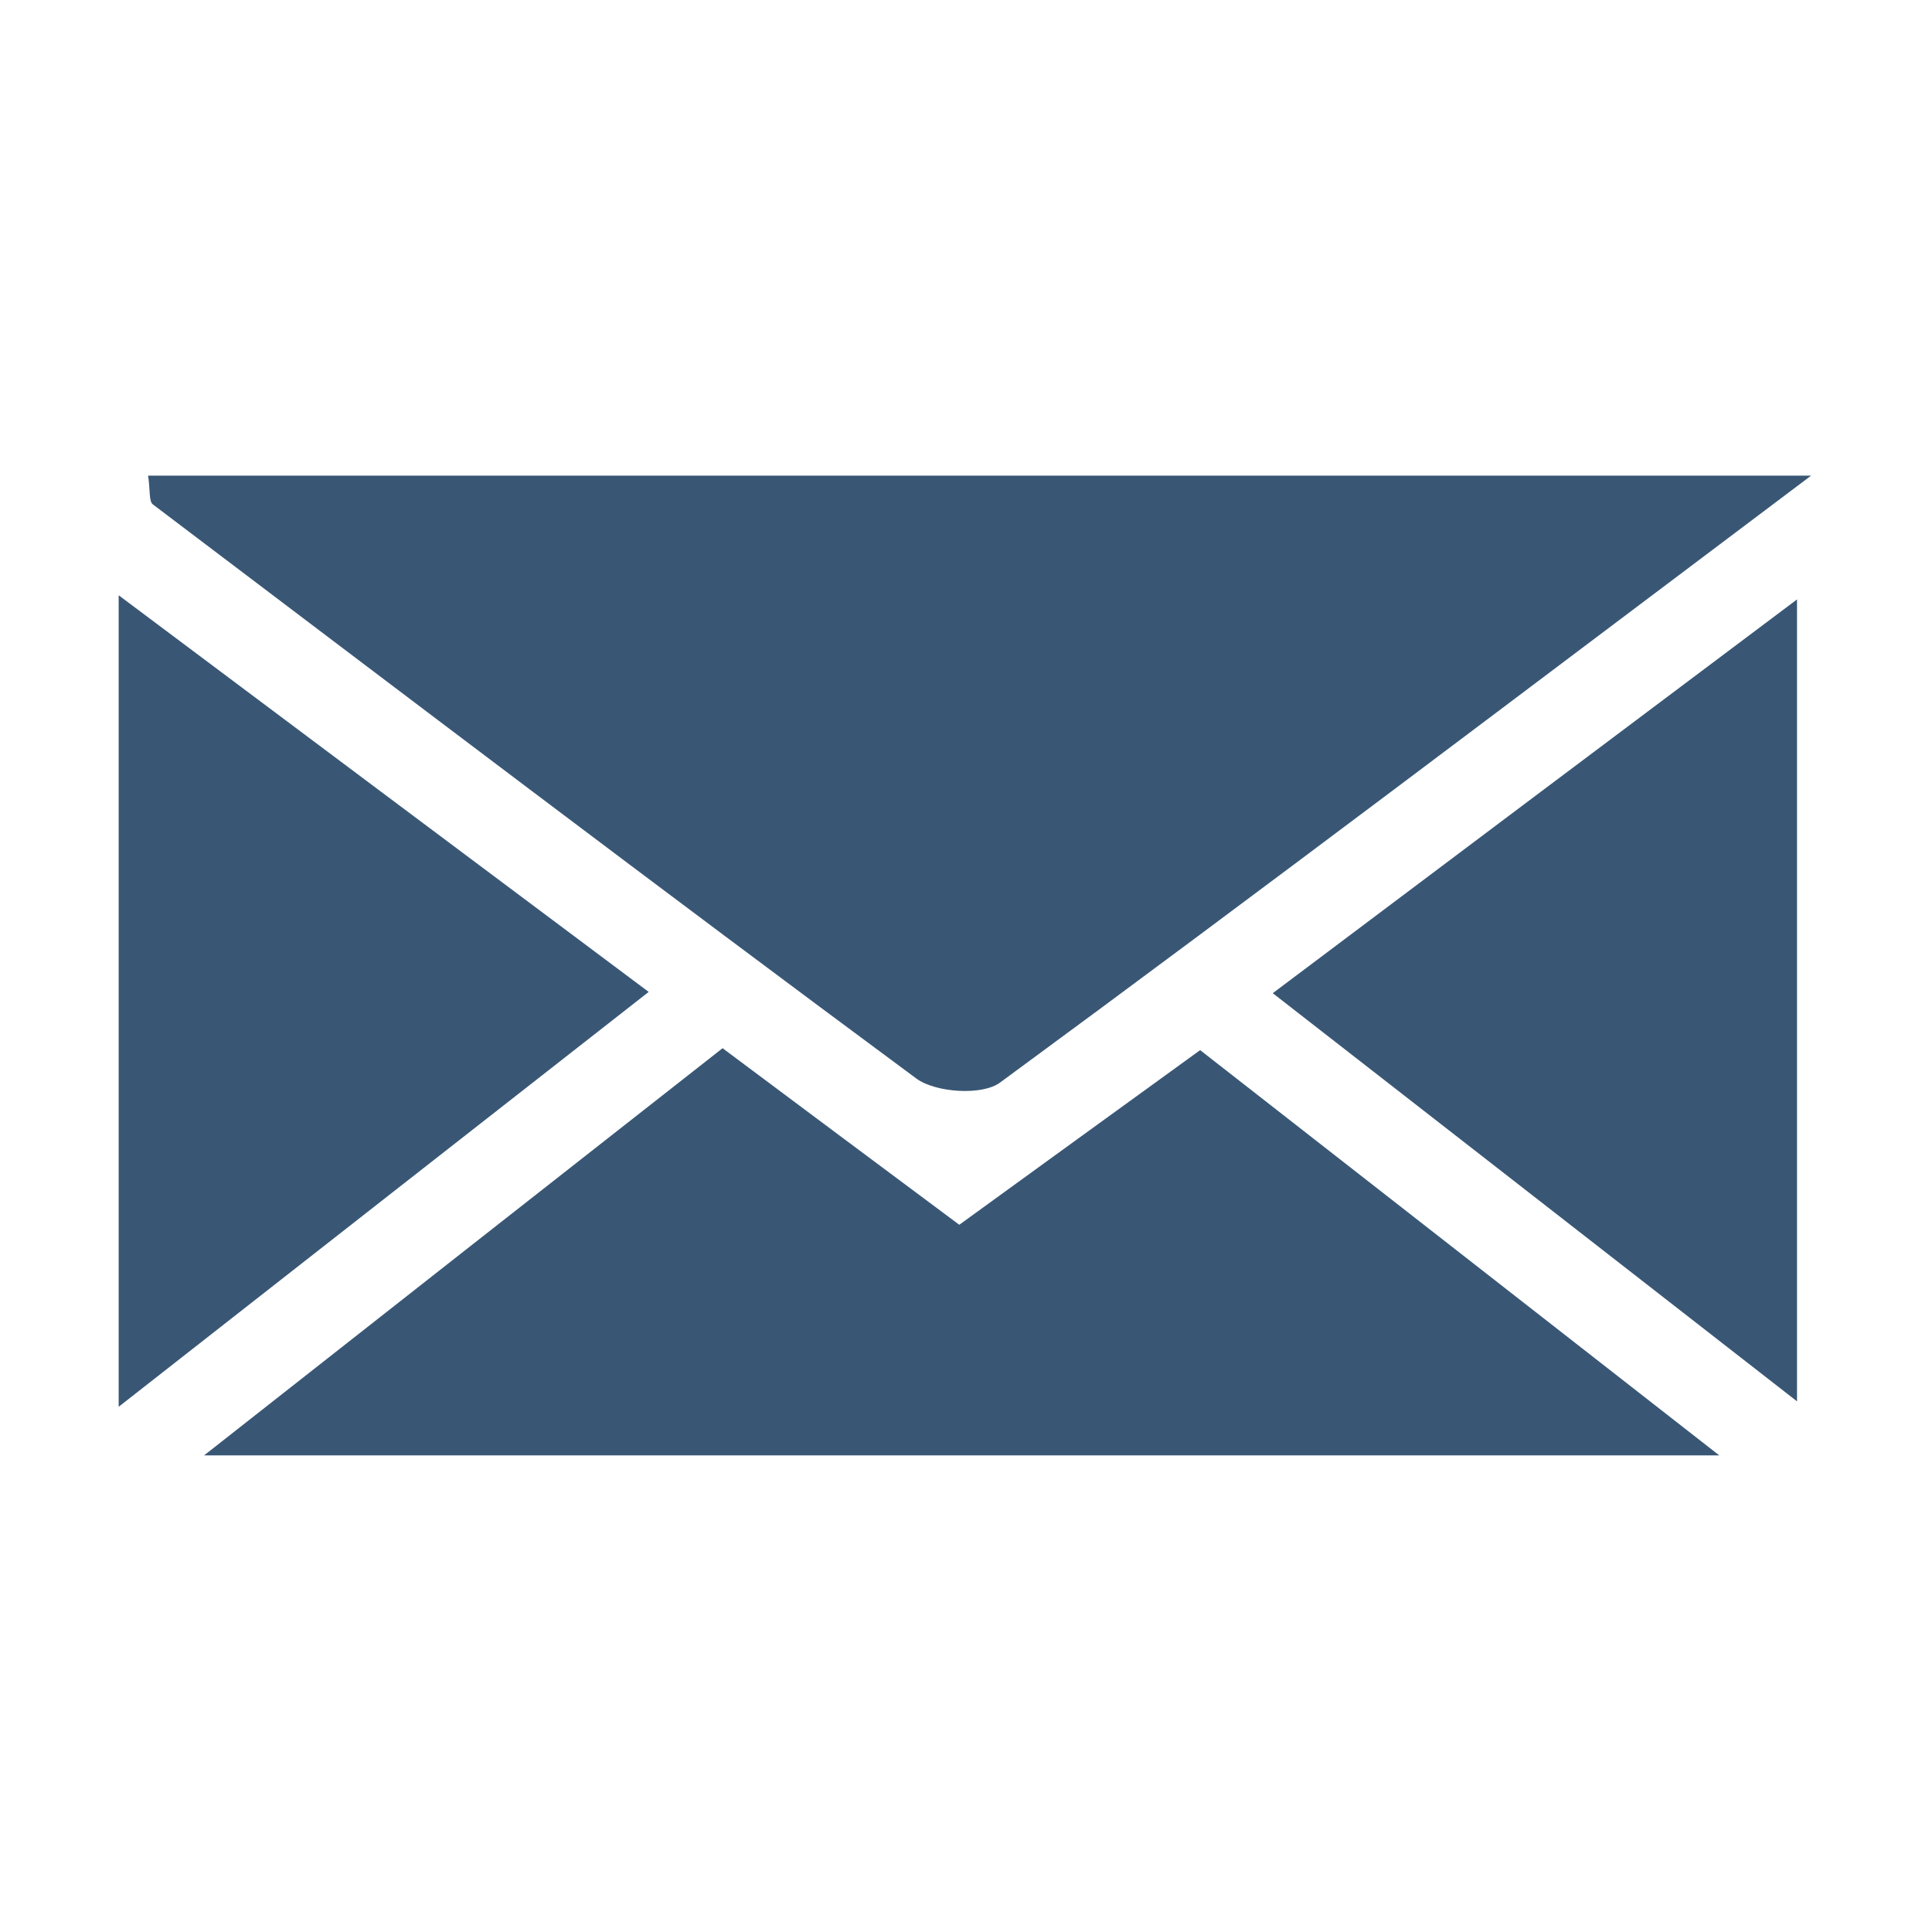
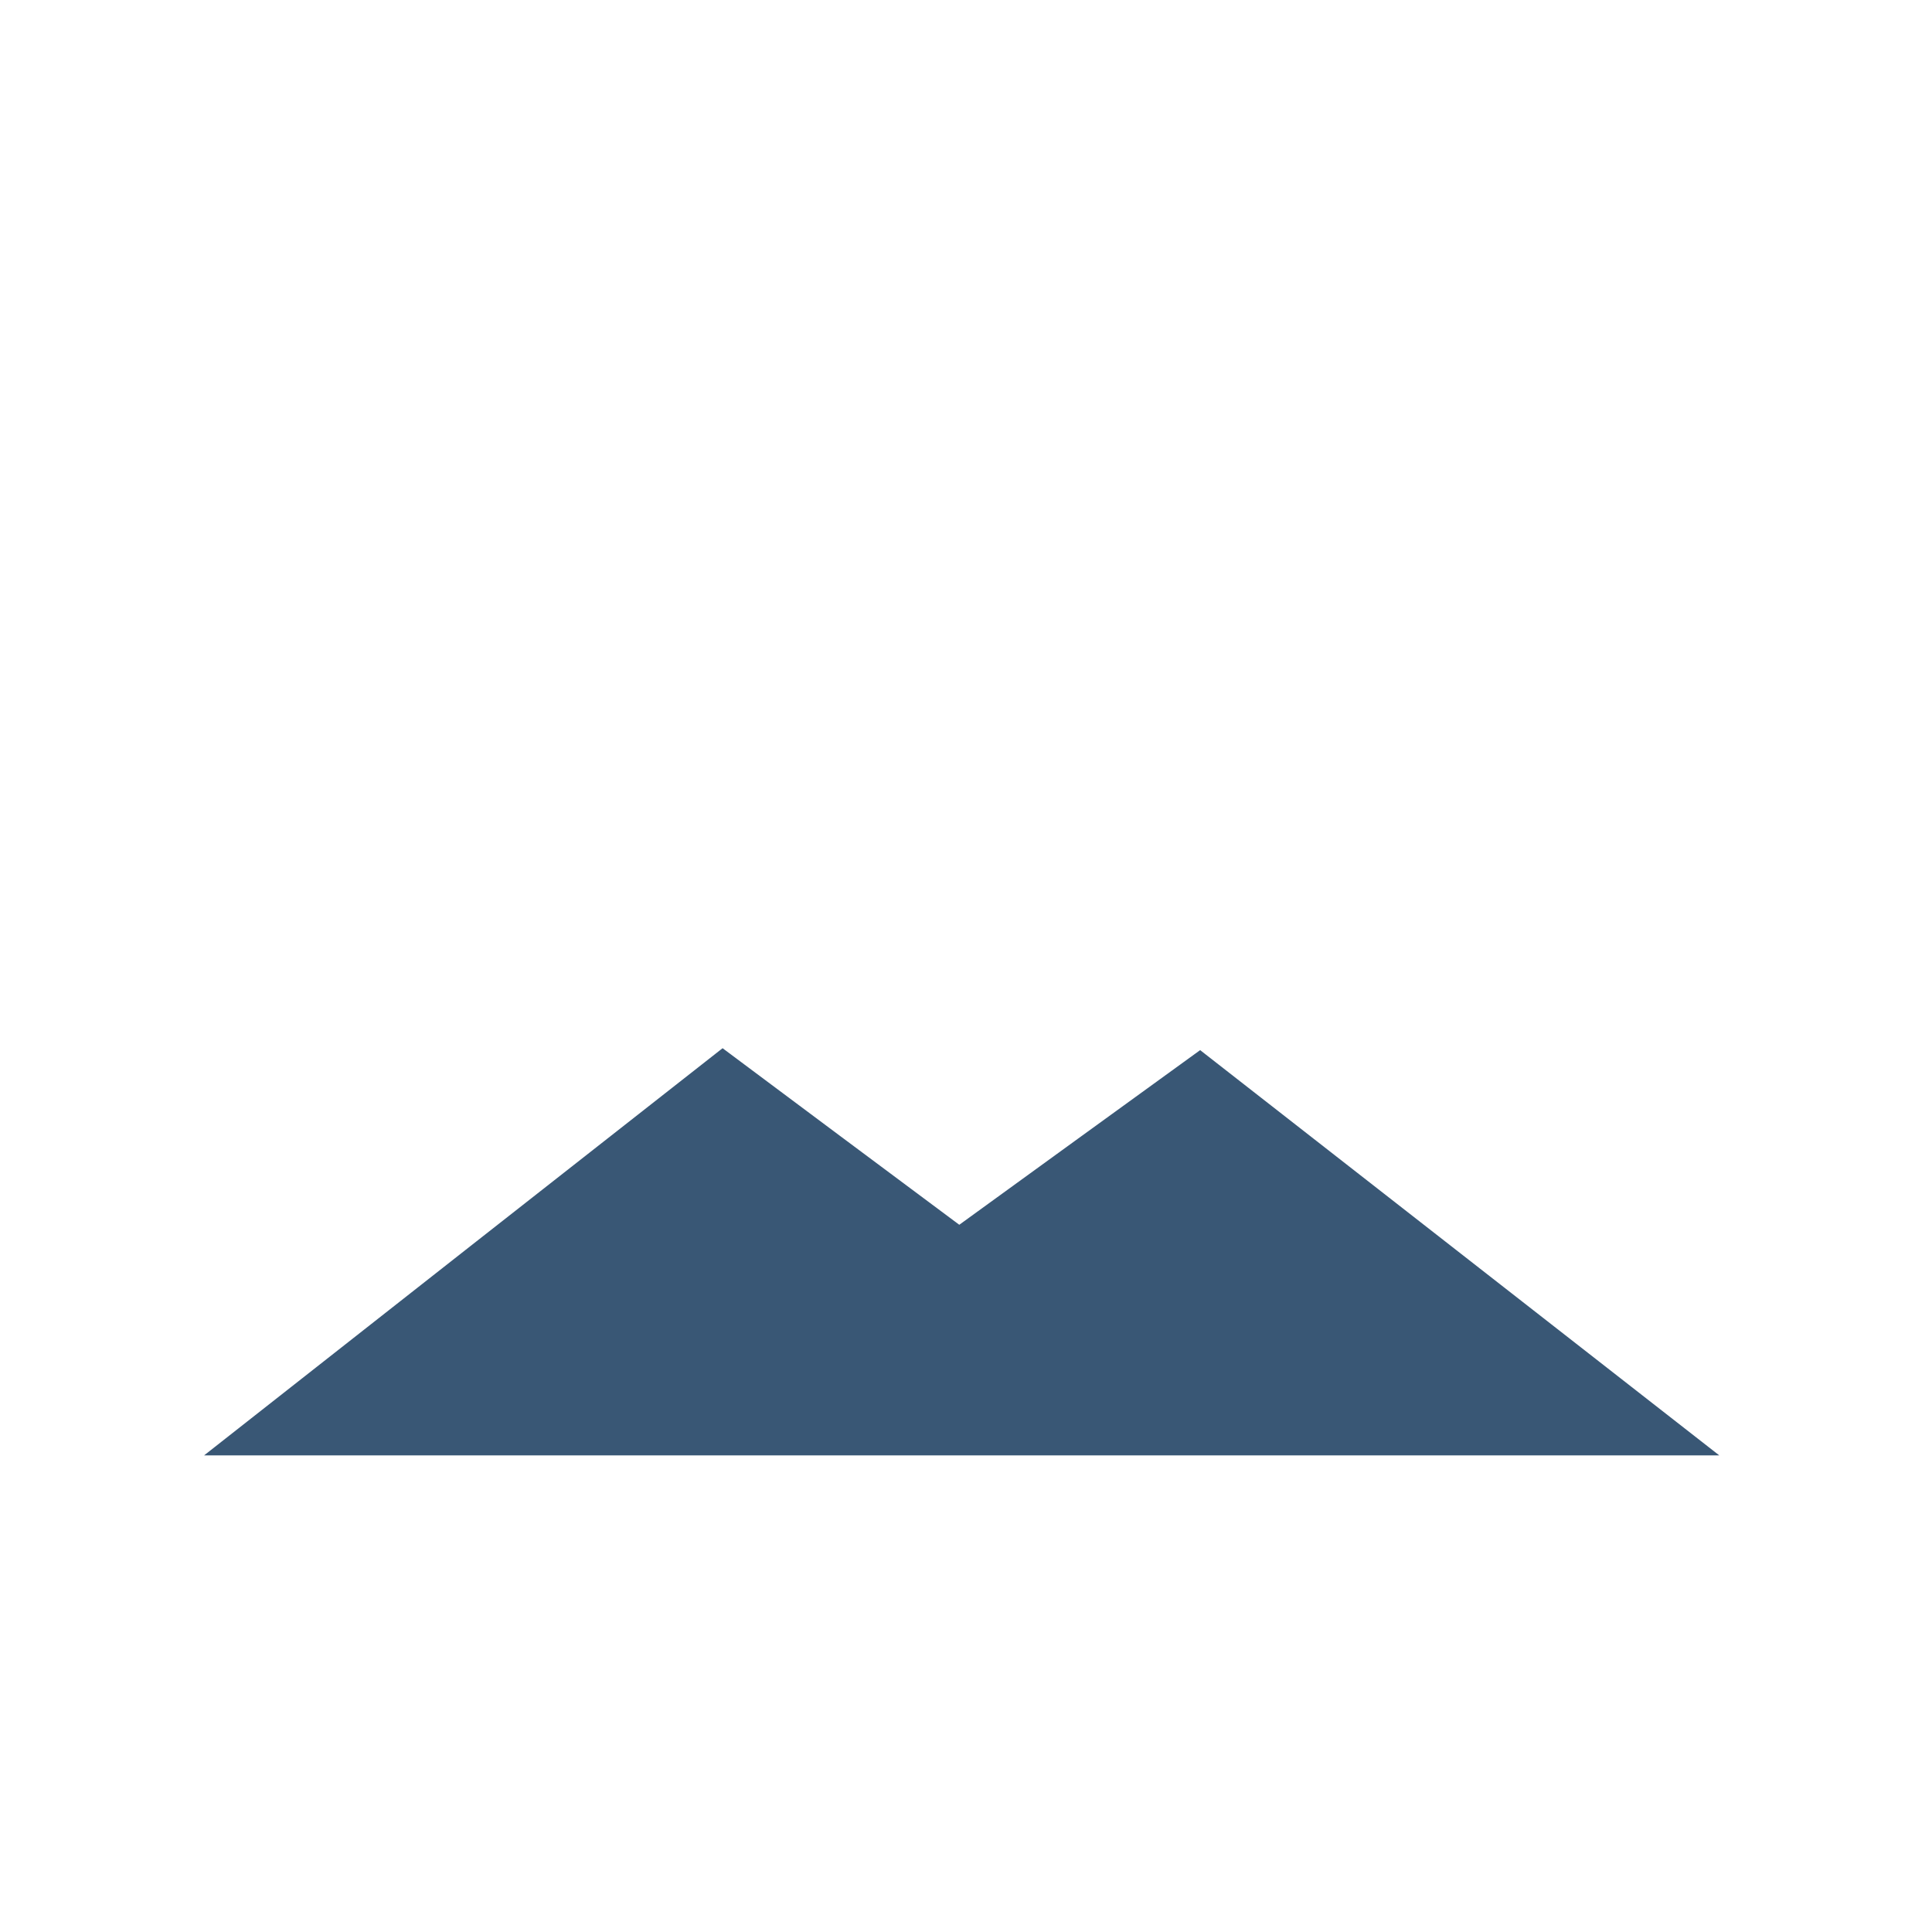
<svg xmlns="http://www.w3.org/2000/svg" version="1.1" id="Layer_1" x="0px" y="0px" viewBox="0 0 604 604" style="enable-background:new 0 0 604 604;" xml:space="preserve">
  <style type="text/css">
	.st0{fill:#395775;}
	.st1{fill:none;stroke:#FFFFFF;stroke-width:26;stroke-linecap:round;stroke-miterlimit:10;}
</style>
  <g>
-     <path class="st0" d="M566.2,148.7c-90.3,67.9-171.4,129.4-253.5,189.7c-5.6,4.2-20.2,3.2-26.2-1.2   C206.5,278,127.2,217.8,47.8,157.7c-1.3-1-0.8-4.4-1.5-9C215.8,148.7,384.7,148.7,566.2,148.7z" />
    <path class="st0" d="M537.5,455c-162,0-312.2,0-473.7,0c58.5-46,109.7-86.2,162.1-127.3c24.9,18.6,48.2,36,74,55.2   c24.5-17.8,49.1-35.6,75.3-54.6C426.4,368.3,477.4,408.1,537.5,455z" />
-     <path class="st0" d="M37.1,439.8c0-87.9,0-167.1,0-253.7c57.4,43,109.8,82.2,165.7,124C148.2,352.8,95.6,394,37.1,439.8z" />
-     <path class="st0" d="M561.8,187.4c0,85.9,0,164.8,0,250.7c-56.4-43.9-108.1-84.2-163.9-127.6C452.8,269.2,504.8,230.2,561.8,187.4z   " />
  </g>
</svg>